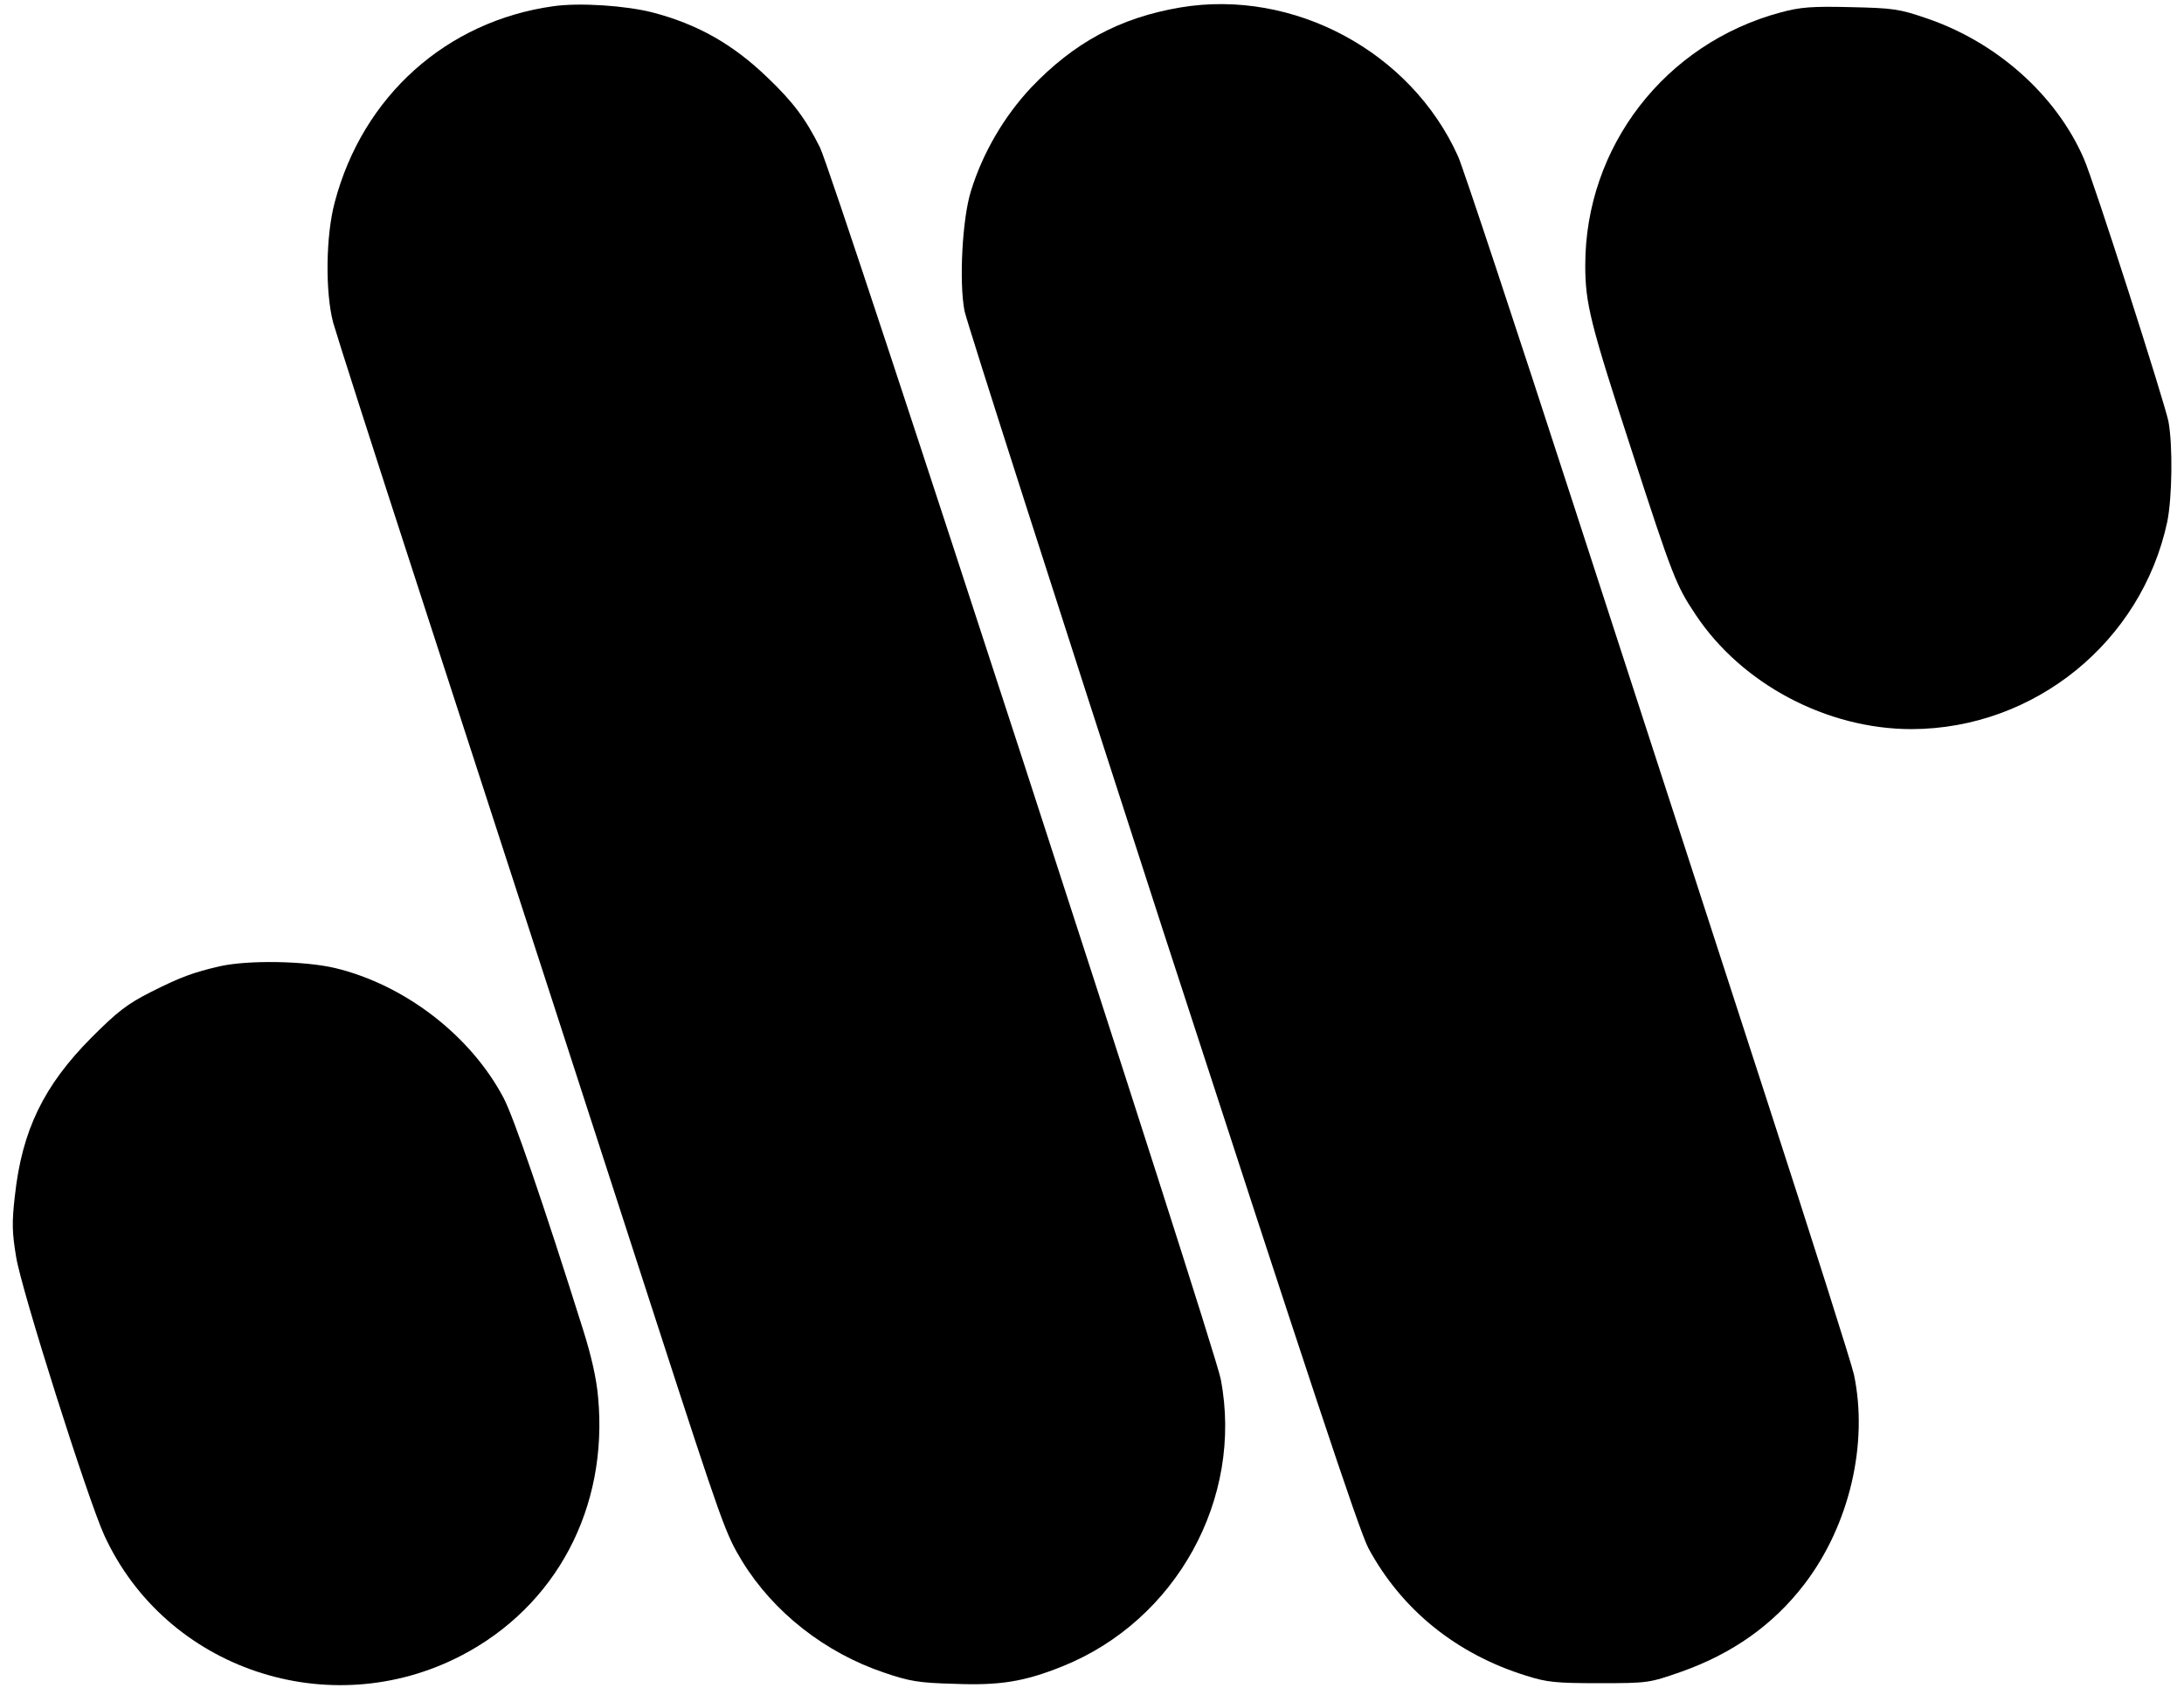
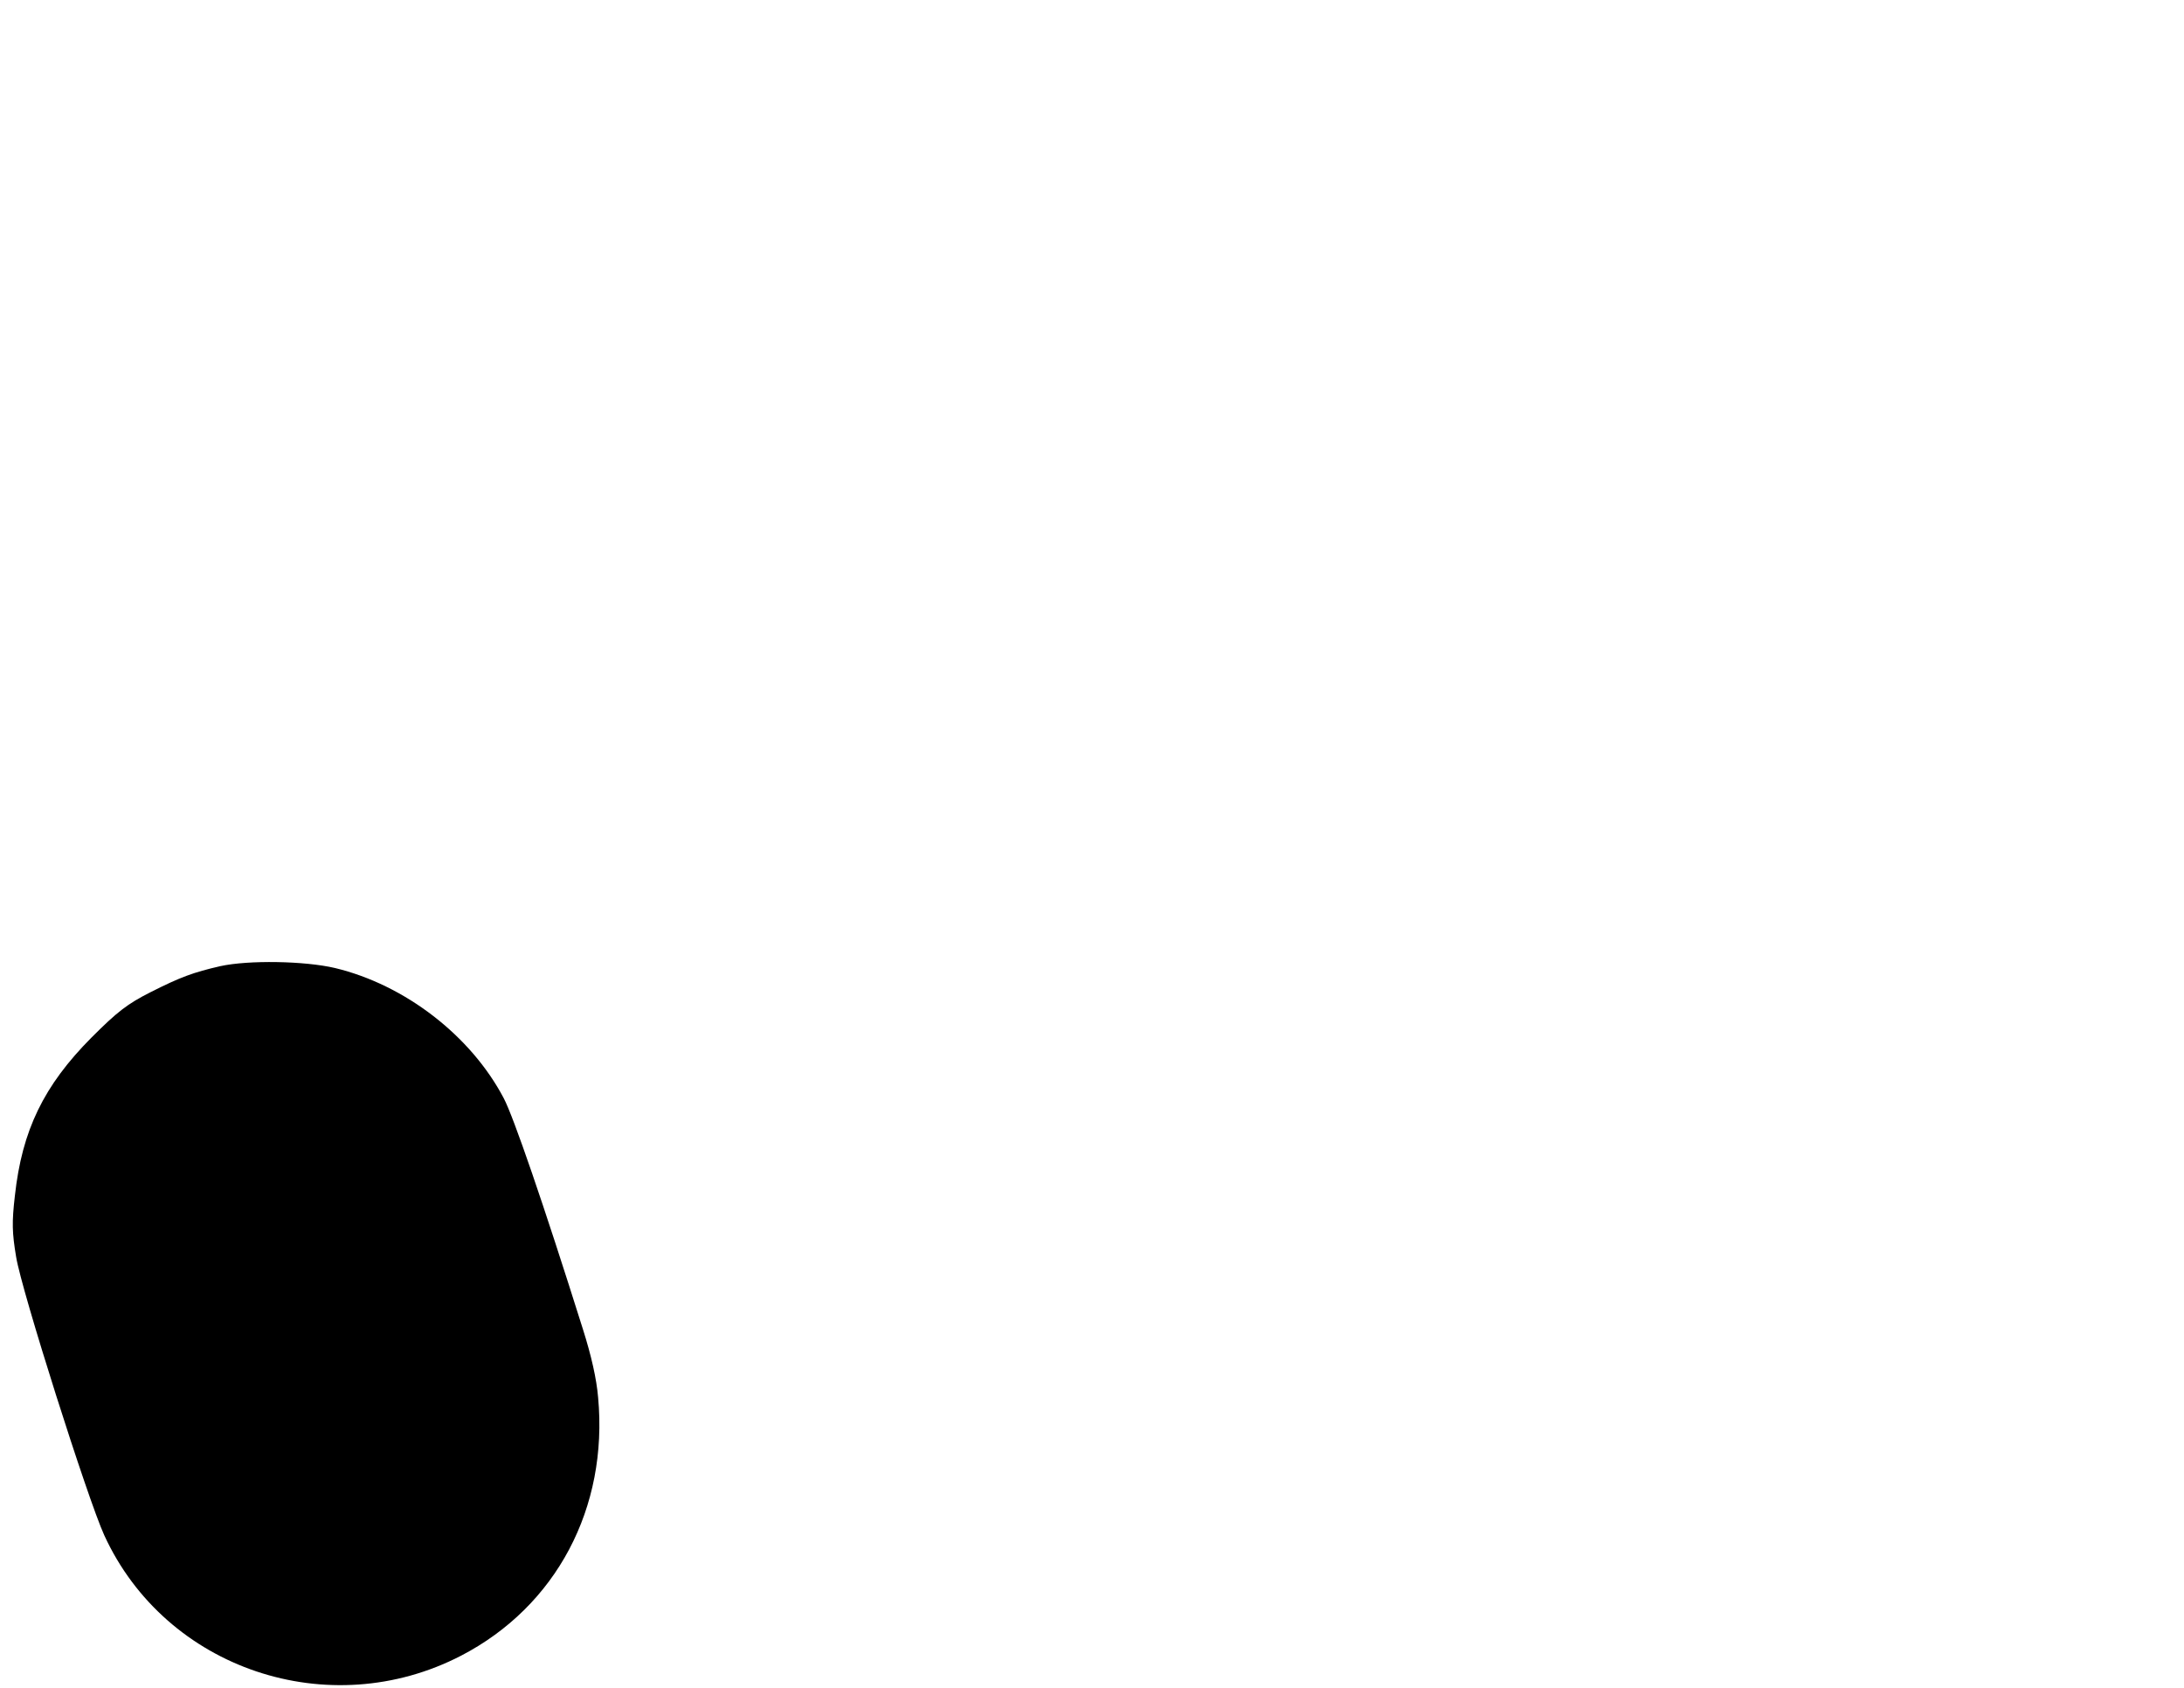
<svg xmlns="http://www.w3.org/2000/svg" version="1.0" width="704pt" height="544pt" viewBox="0 0 704 544" preserveAspectRatio="xMidYMid meet">
  <g transform="translate(0,544) scale(0.1,-0.1)" fill="#000000" stroke="none">
-     <path d="M1784 5420 c-345 -48 -615 -290 -705 -632 -29 -107 -31 -290 -5 -388 10 -36 130 -411 268 -835 298 -917 591 -1820 769 -2370 220 -678 228 -699 282 -788 101 -164 267 -294 457 -358 82 -28 112 -33 225 -36 148 -6 227 7 349 56 367 147 585 541 511 926 -21 110 -1249 3885 -1292 3970 -46 92 -86 146 -170 226 -110 106 -224 171 -370 209 -86 22 -235 32 -319 20z" />
-     <path d="M3805 5416 c-195 -33 -343 -113 -482 -259 -86 -92 -155 -209 -193 -332 -28 -88 -39 -293 -21 -387 7 -35 294 -929 637 -1988 469 -1442 635 -1944 665 -2000 107 -198 283 -341 509 -411 66 -21 95 -24 235 -24 158 0 161 1 262 36 168 59 300 153 400 284 145 190 206 453 159 675 -8 36 -136 439 -284 895 -148 457 -426 1312 -617 1900 -191 589 -360 1098 -375 1131 -152 338 -531 541 -895 480z" />
-     <path d="M5740 5400 c-373 -100 -630 -433 -630 -815 0 -123 16 -187 149 -595 133 -410 144 -437 206 -530 149 -225 424 -370 697 -370 396 1 741 281 824 668 16 79 18 246 4 323 -12 61 -242 779 -273 848 -89 205 -282 376 -507 452 -87 30 -107 33 -245 36 -126 3 -162 0 -225 -17z" />
    <path d="M710 2326 c-87 -20 -128 -35 -225 -84 -75 -38 -107 -63 -190 -146 -154 -155 -224 -299 -247 -510 -10 -86 -9 -119 4 -197 17 -107 231 -781 284 -897 198 -432 725 -609 1151 -388 306 159 474 476 441 832 -5 60 -22 135 -49 220 -129 410 -224 685 -255 744 -106 202 -319 366 -544 420 -98 23 -279 26 -370 6z" />
  </g>
</svg>